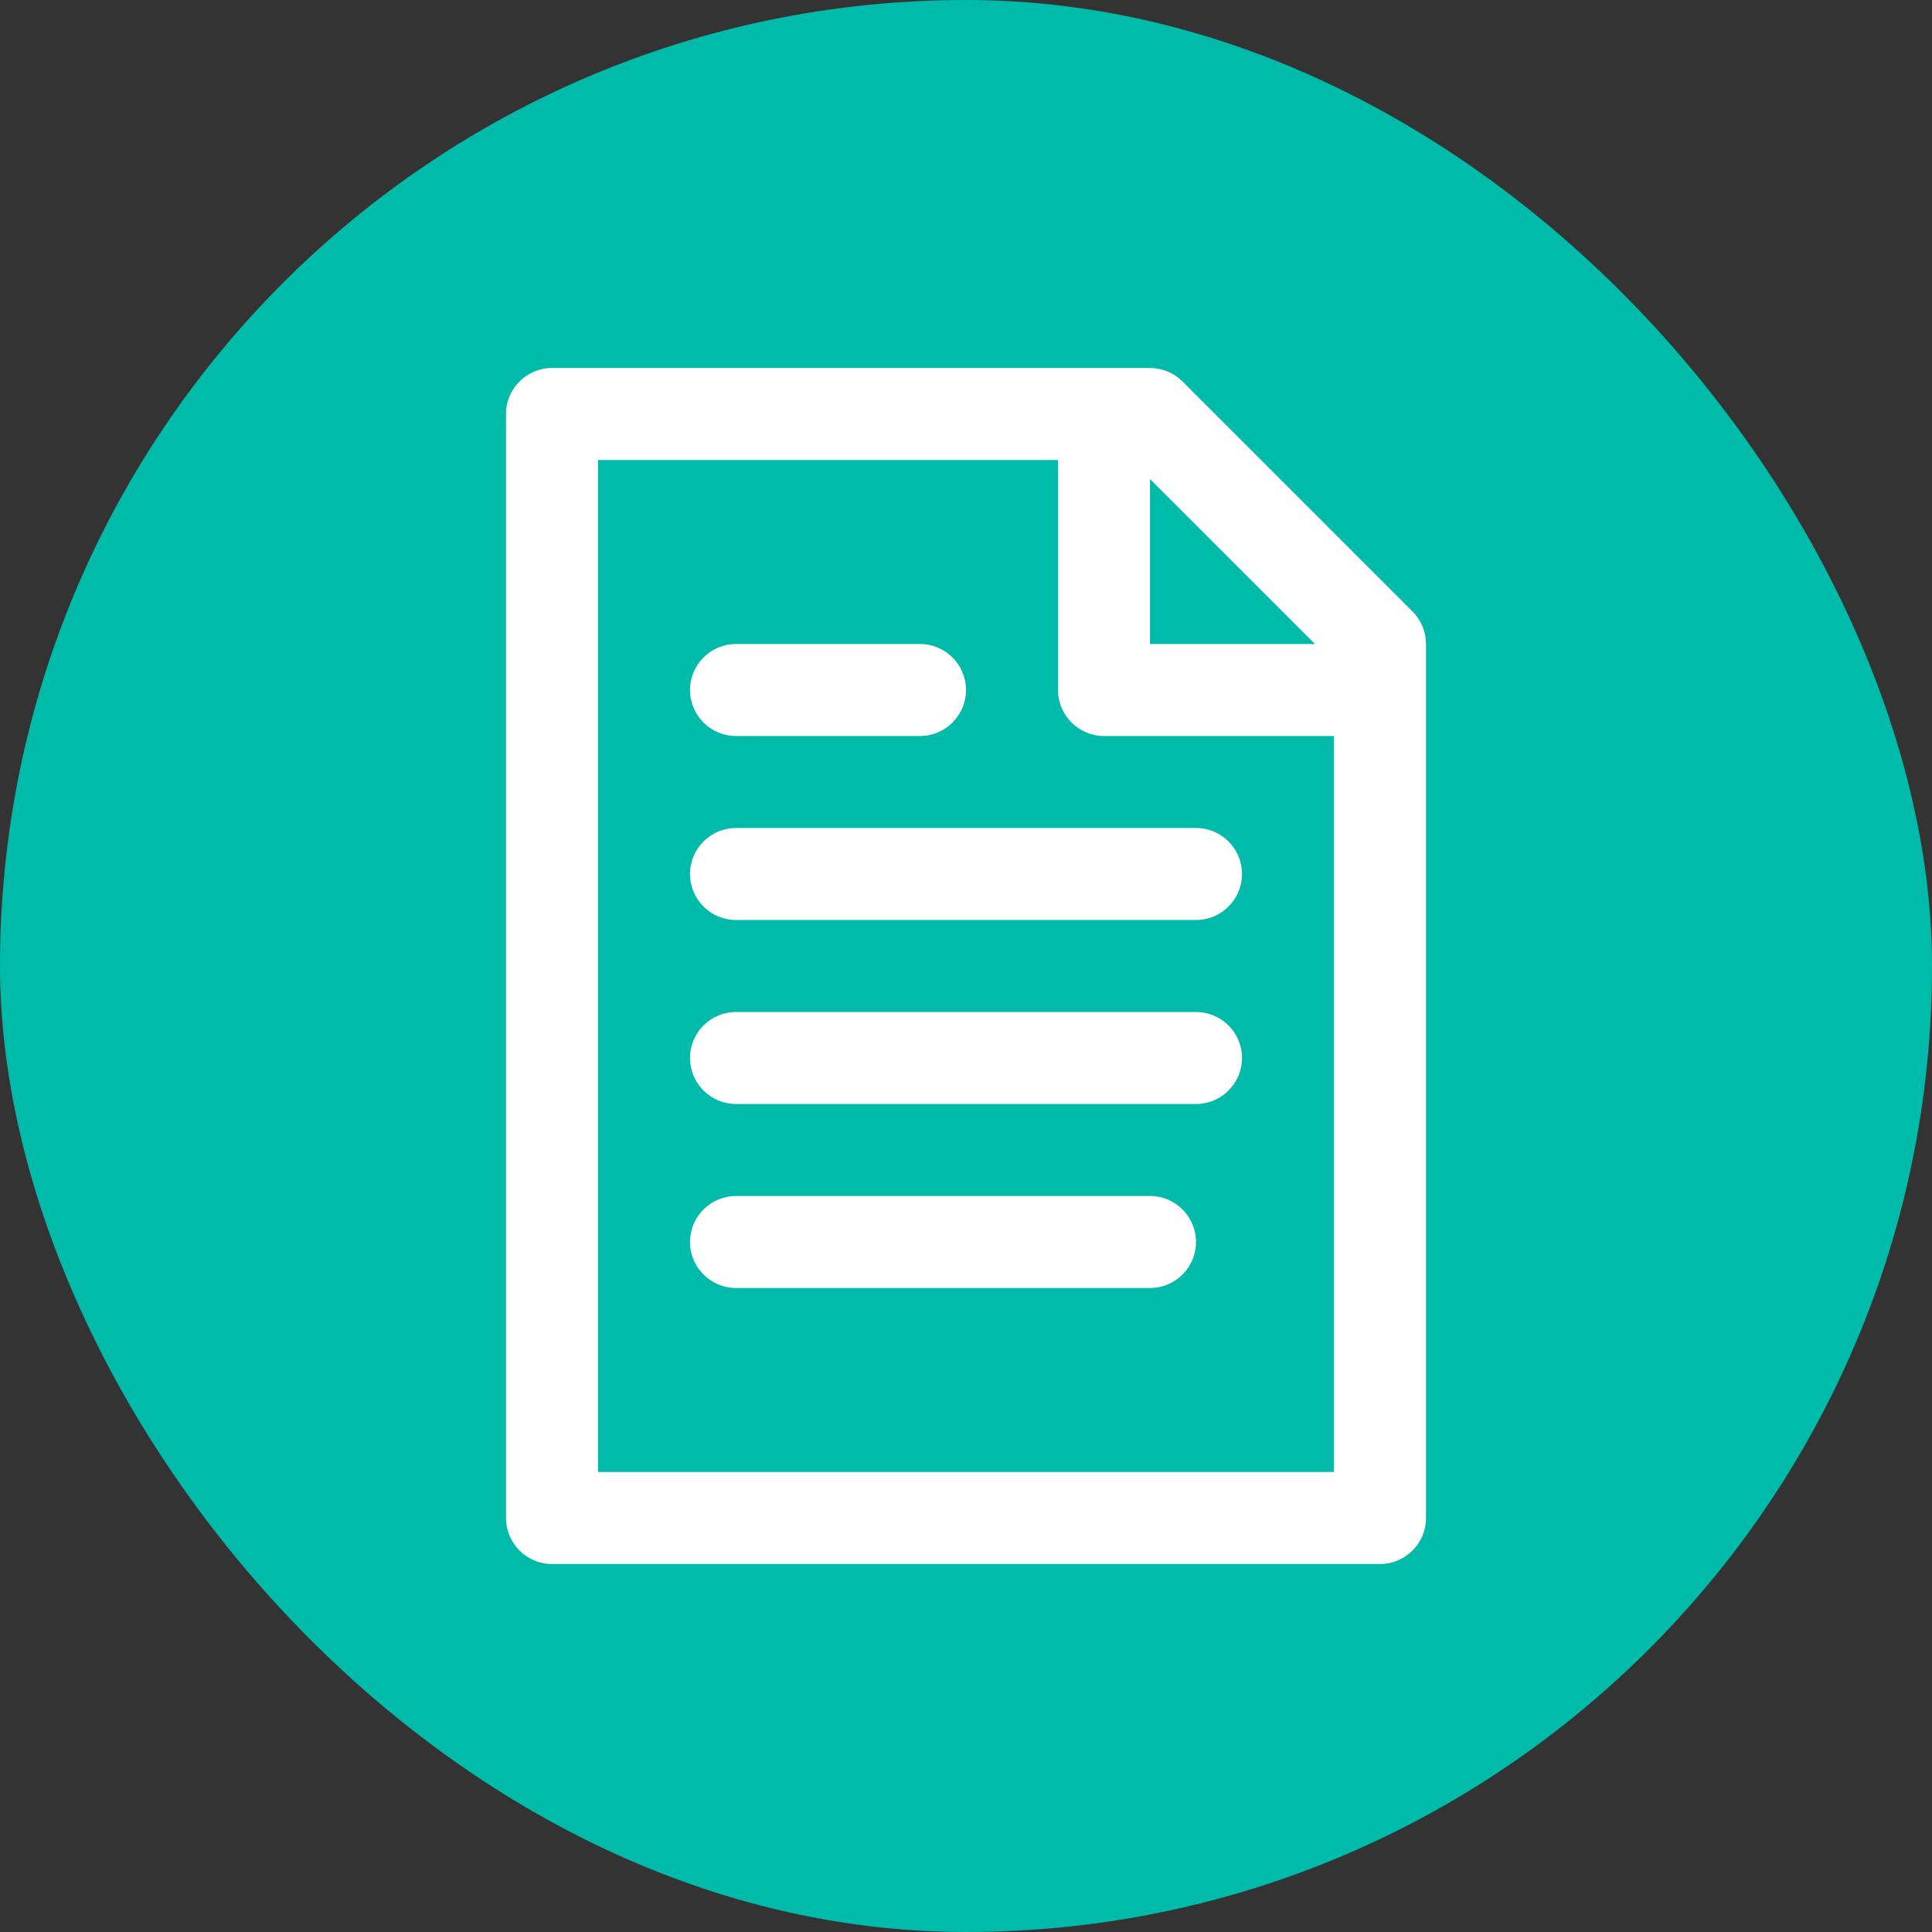
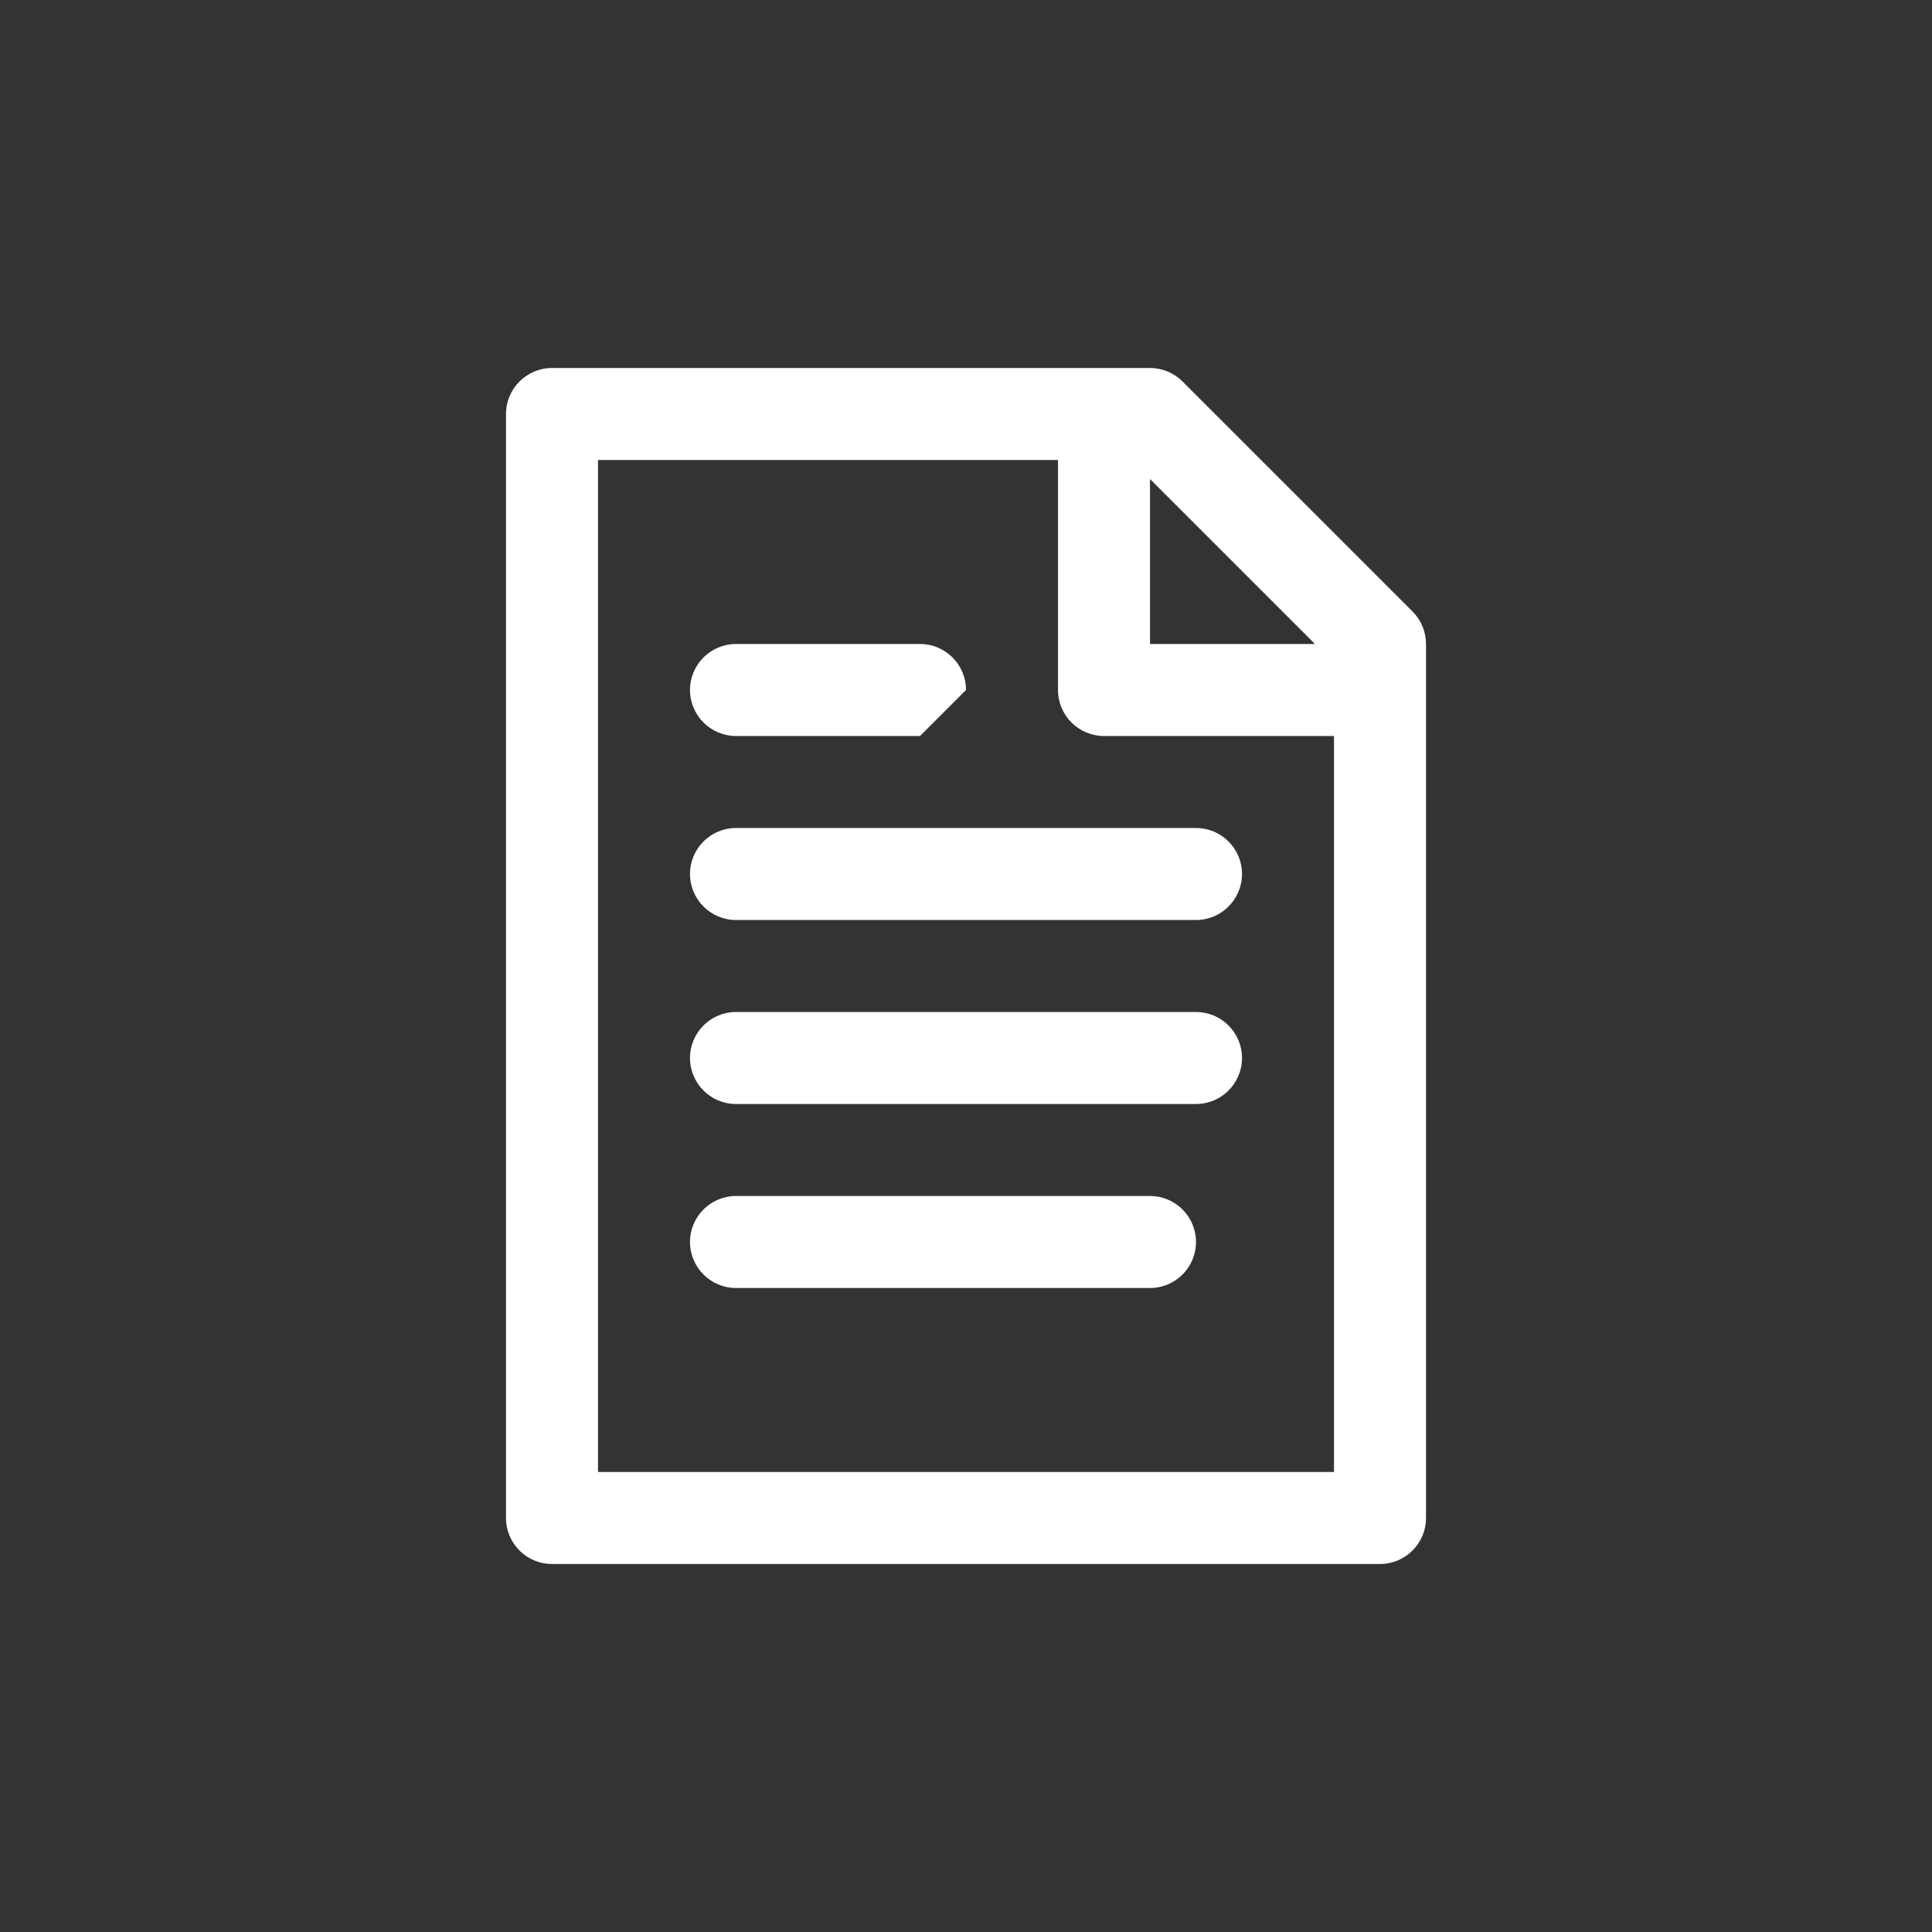
<svg xmlns="http://www.w3.org/2000/svg" width="42" height="42" viewBox="0 0 42 42" fill="none">
  <rect x="0" y="0" width="42" height="42" fill="#333333" stroke="none" />
-   <rect width="42" height="42" rx="21" fill="#00BBAA" />
-   <path fill-rule="evenodd" clip-rule="evenodd" d="M12 34C11.448 34 11 33.552 11 33V9C11 8.448 11.448 8 12 8H24H25C25.265 8 25.52 8.105 25.707 8.293L30.707 13.293C30.895 13.48 31 13.735 31 14V15V33C31 33.552 30.552 34 30 34H12ZM24 16H29V32H13V10H23V15C23 15.552 23.448 16 24 16ZM28.586 14L25 10.414V14H28.586ZM15 19C15 19.552 15.448 20 16 20H26C26.552 20 27 19.552 27 19C27 18.448 26.552 18 26 18H16C15.448 18 15 18.448 15 19ZM20 16H16C15.448 16 15 15.552 15 15C15 14.448 15.448 14 16 14H20C20.552 14 21 14.448 21 15C21 15.552 20.552 16 20 16ZM26 24C26.552 24 27 23.552 27 23C27 22.448 26.552 22 26 22H16C15.448 22 15 22.448 15 23C15 23.552 15.448 24 16 24H26ZM25 28H16C15.448 28 15 27.552 15 27C15 26.448 15.448 26 16 26H25C25.552 26 26 26.448 26 27C26 27.552 25.552 28 25 28Z" fill="white" />
+   <path fill-rule="evenodd" clip-rule="evenodd" d="M12 34C11.448 34 11 33.552 11 33V9C11 8.448 11.448 8 12 8H24H25C25.265 8 25.52 8.105 25.707 8.293L30.707 13.293C30.895 13.48 31 13.735 31 14V15V33C31 33.552 30.552 34 30 34H12ZM24 16H29V32H13V10H23V15C23 15.552 23.448 16 24 16ZM28.586 14L25 10.414V14H28.586ZM15 19C15 19.552 15.448 20 16 20H26C26.552 20 27 19.552 27 19C27 18.448 26.552 18 26 18H16C15.448 18 15 18.448 15 19ZM20 16H16C15.448 16 15 15.552 15 15C15 14.448 15.448 14 16 14H20C20.552 14 21 14.448 21 15ZM26 24C26.552 24 27 23.552 27 23C27 22.448 26.552 22 26 22H16C15.448 22 15 22.448 15 23C15 23.552 15.448 24 16 24H26ZM25 28H16C15.448 28 15 27.552 15 27C15 26.448 15.448 26 16 26H25C25.552 26 26 26.448 26 27C26 27.552 25.552 28 25 28Z" fill="white" />
</svg>